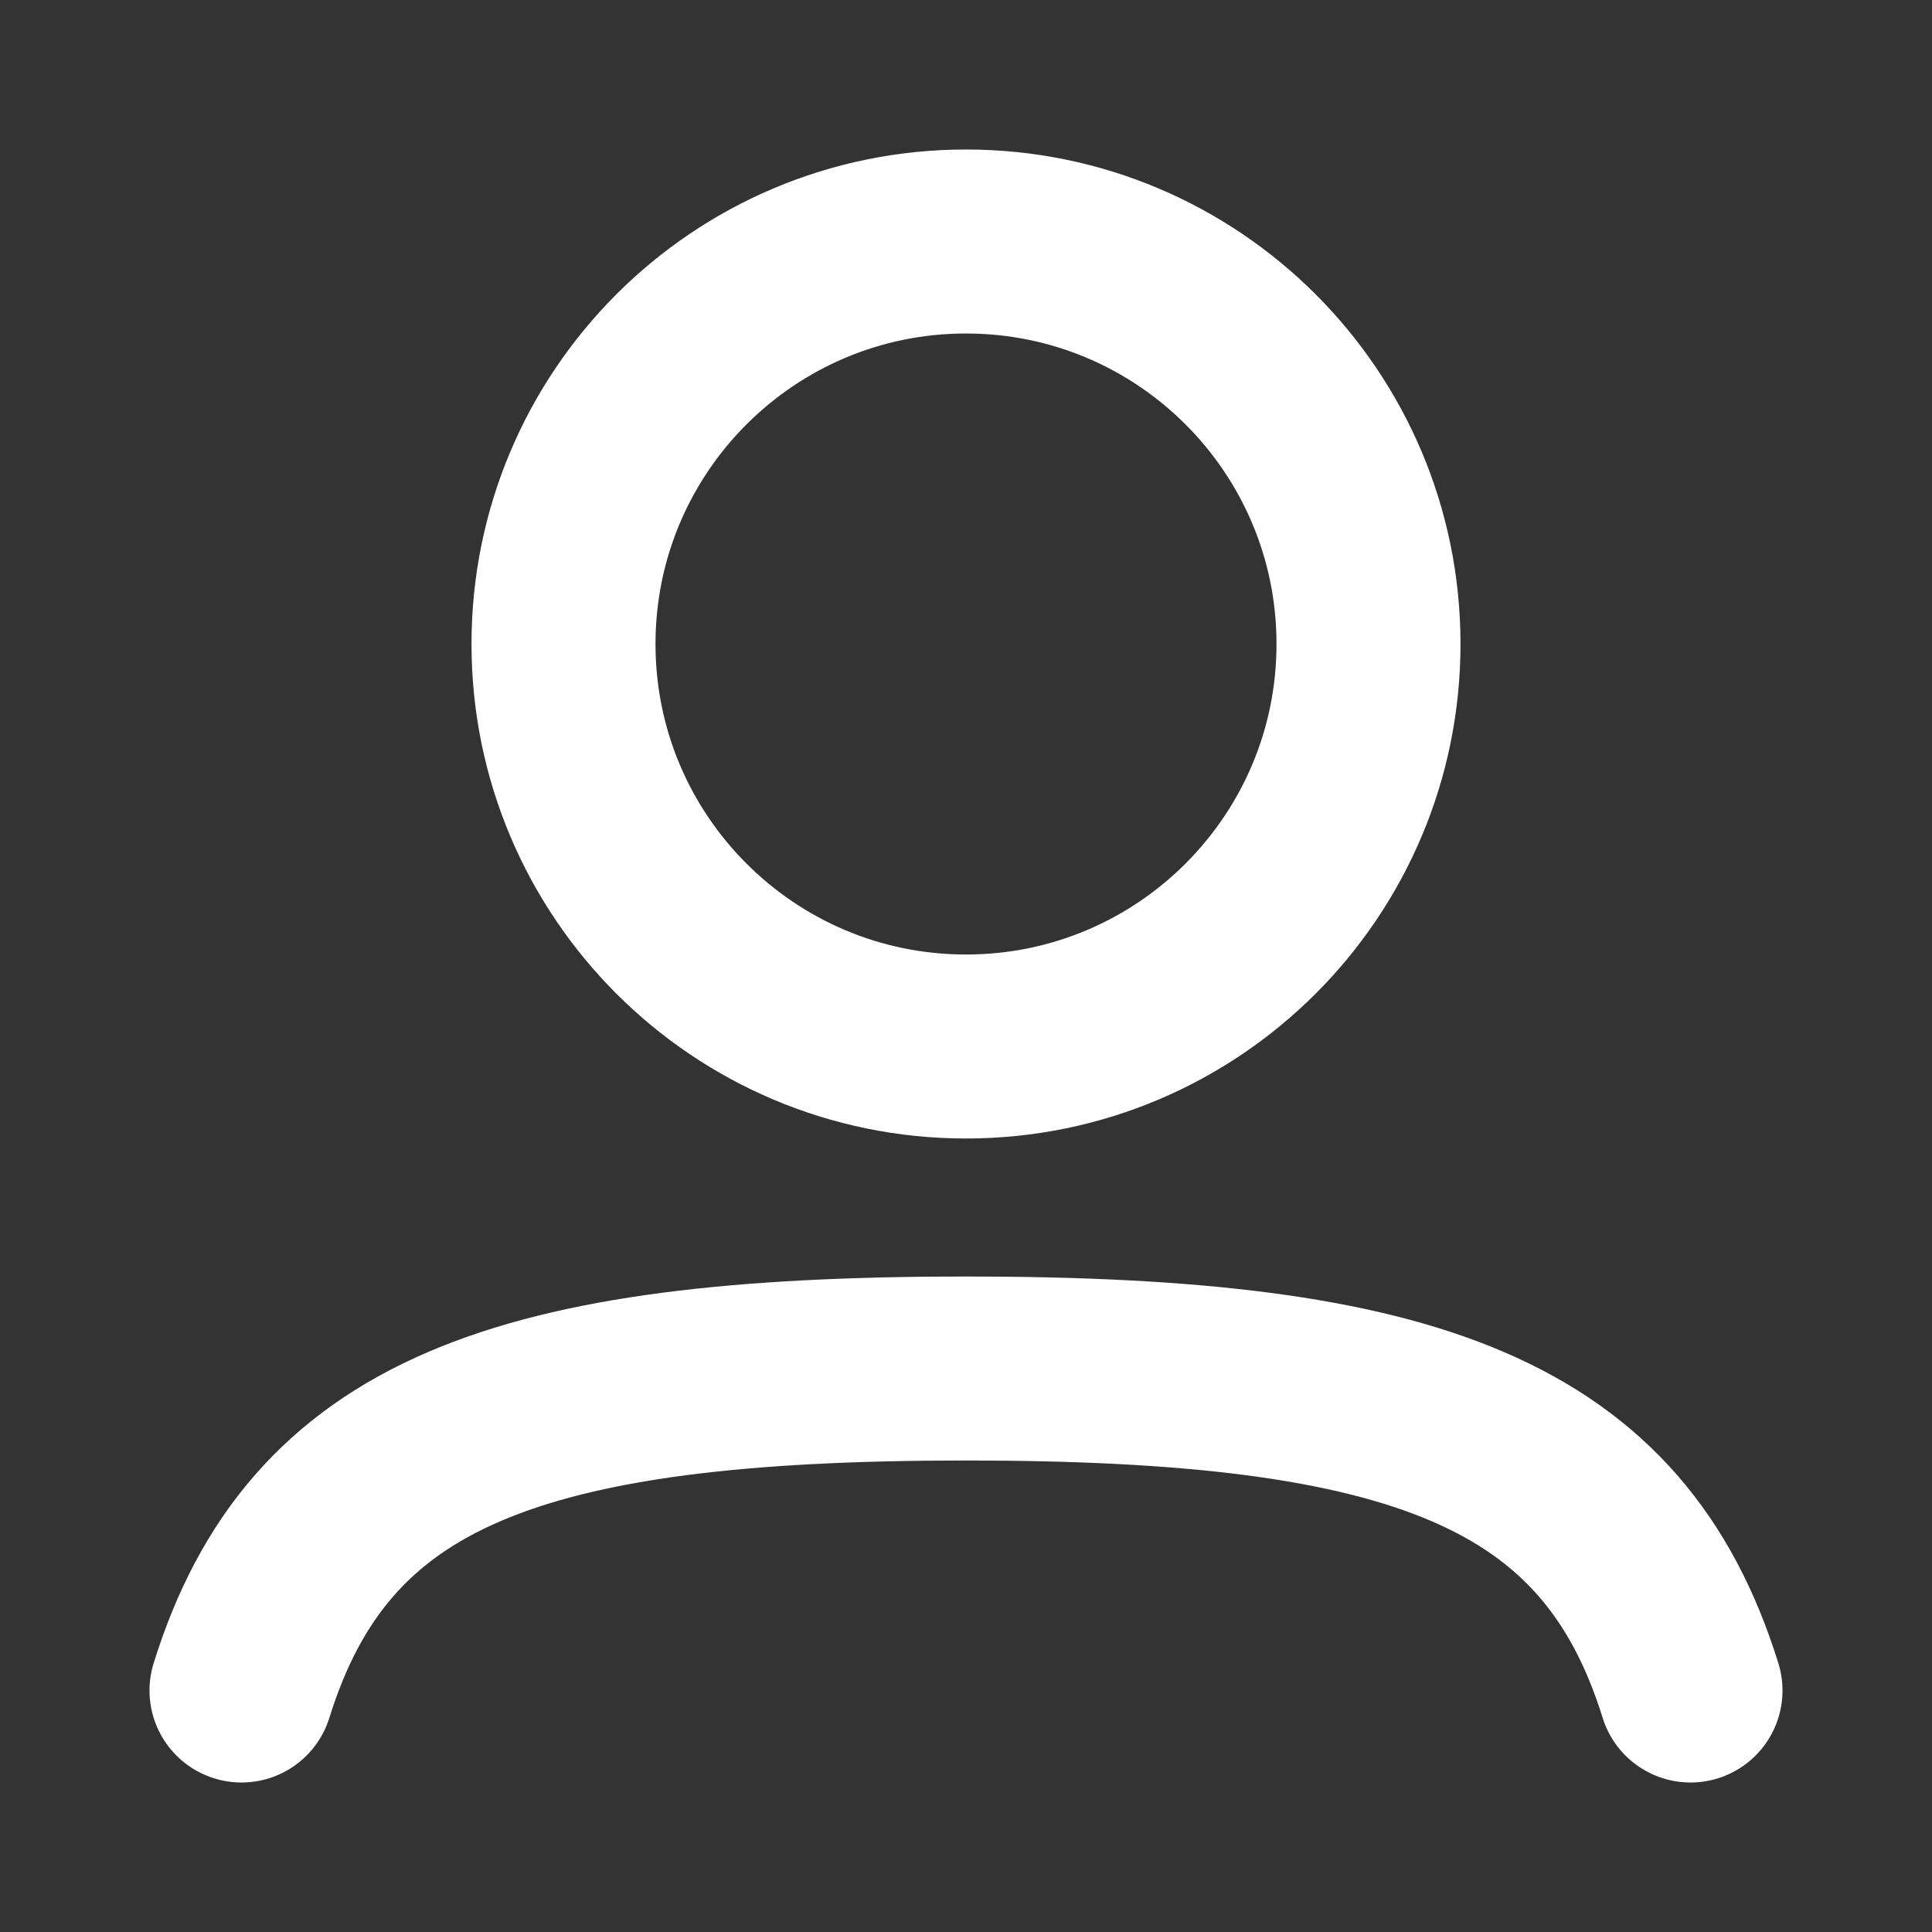
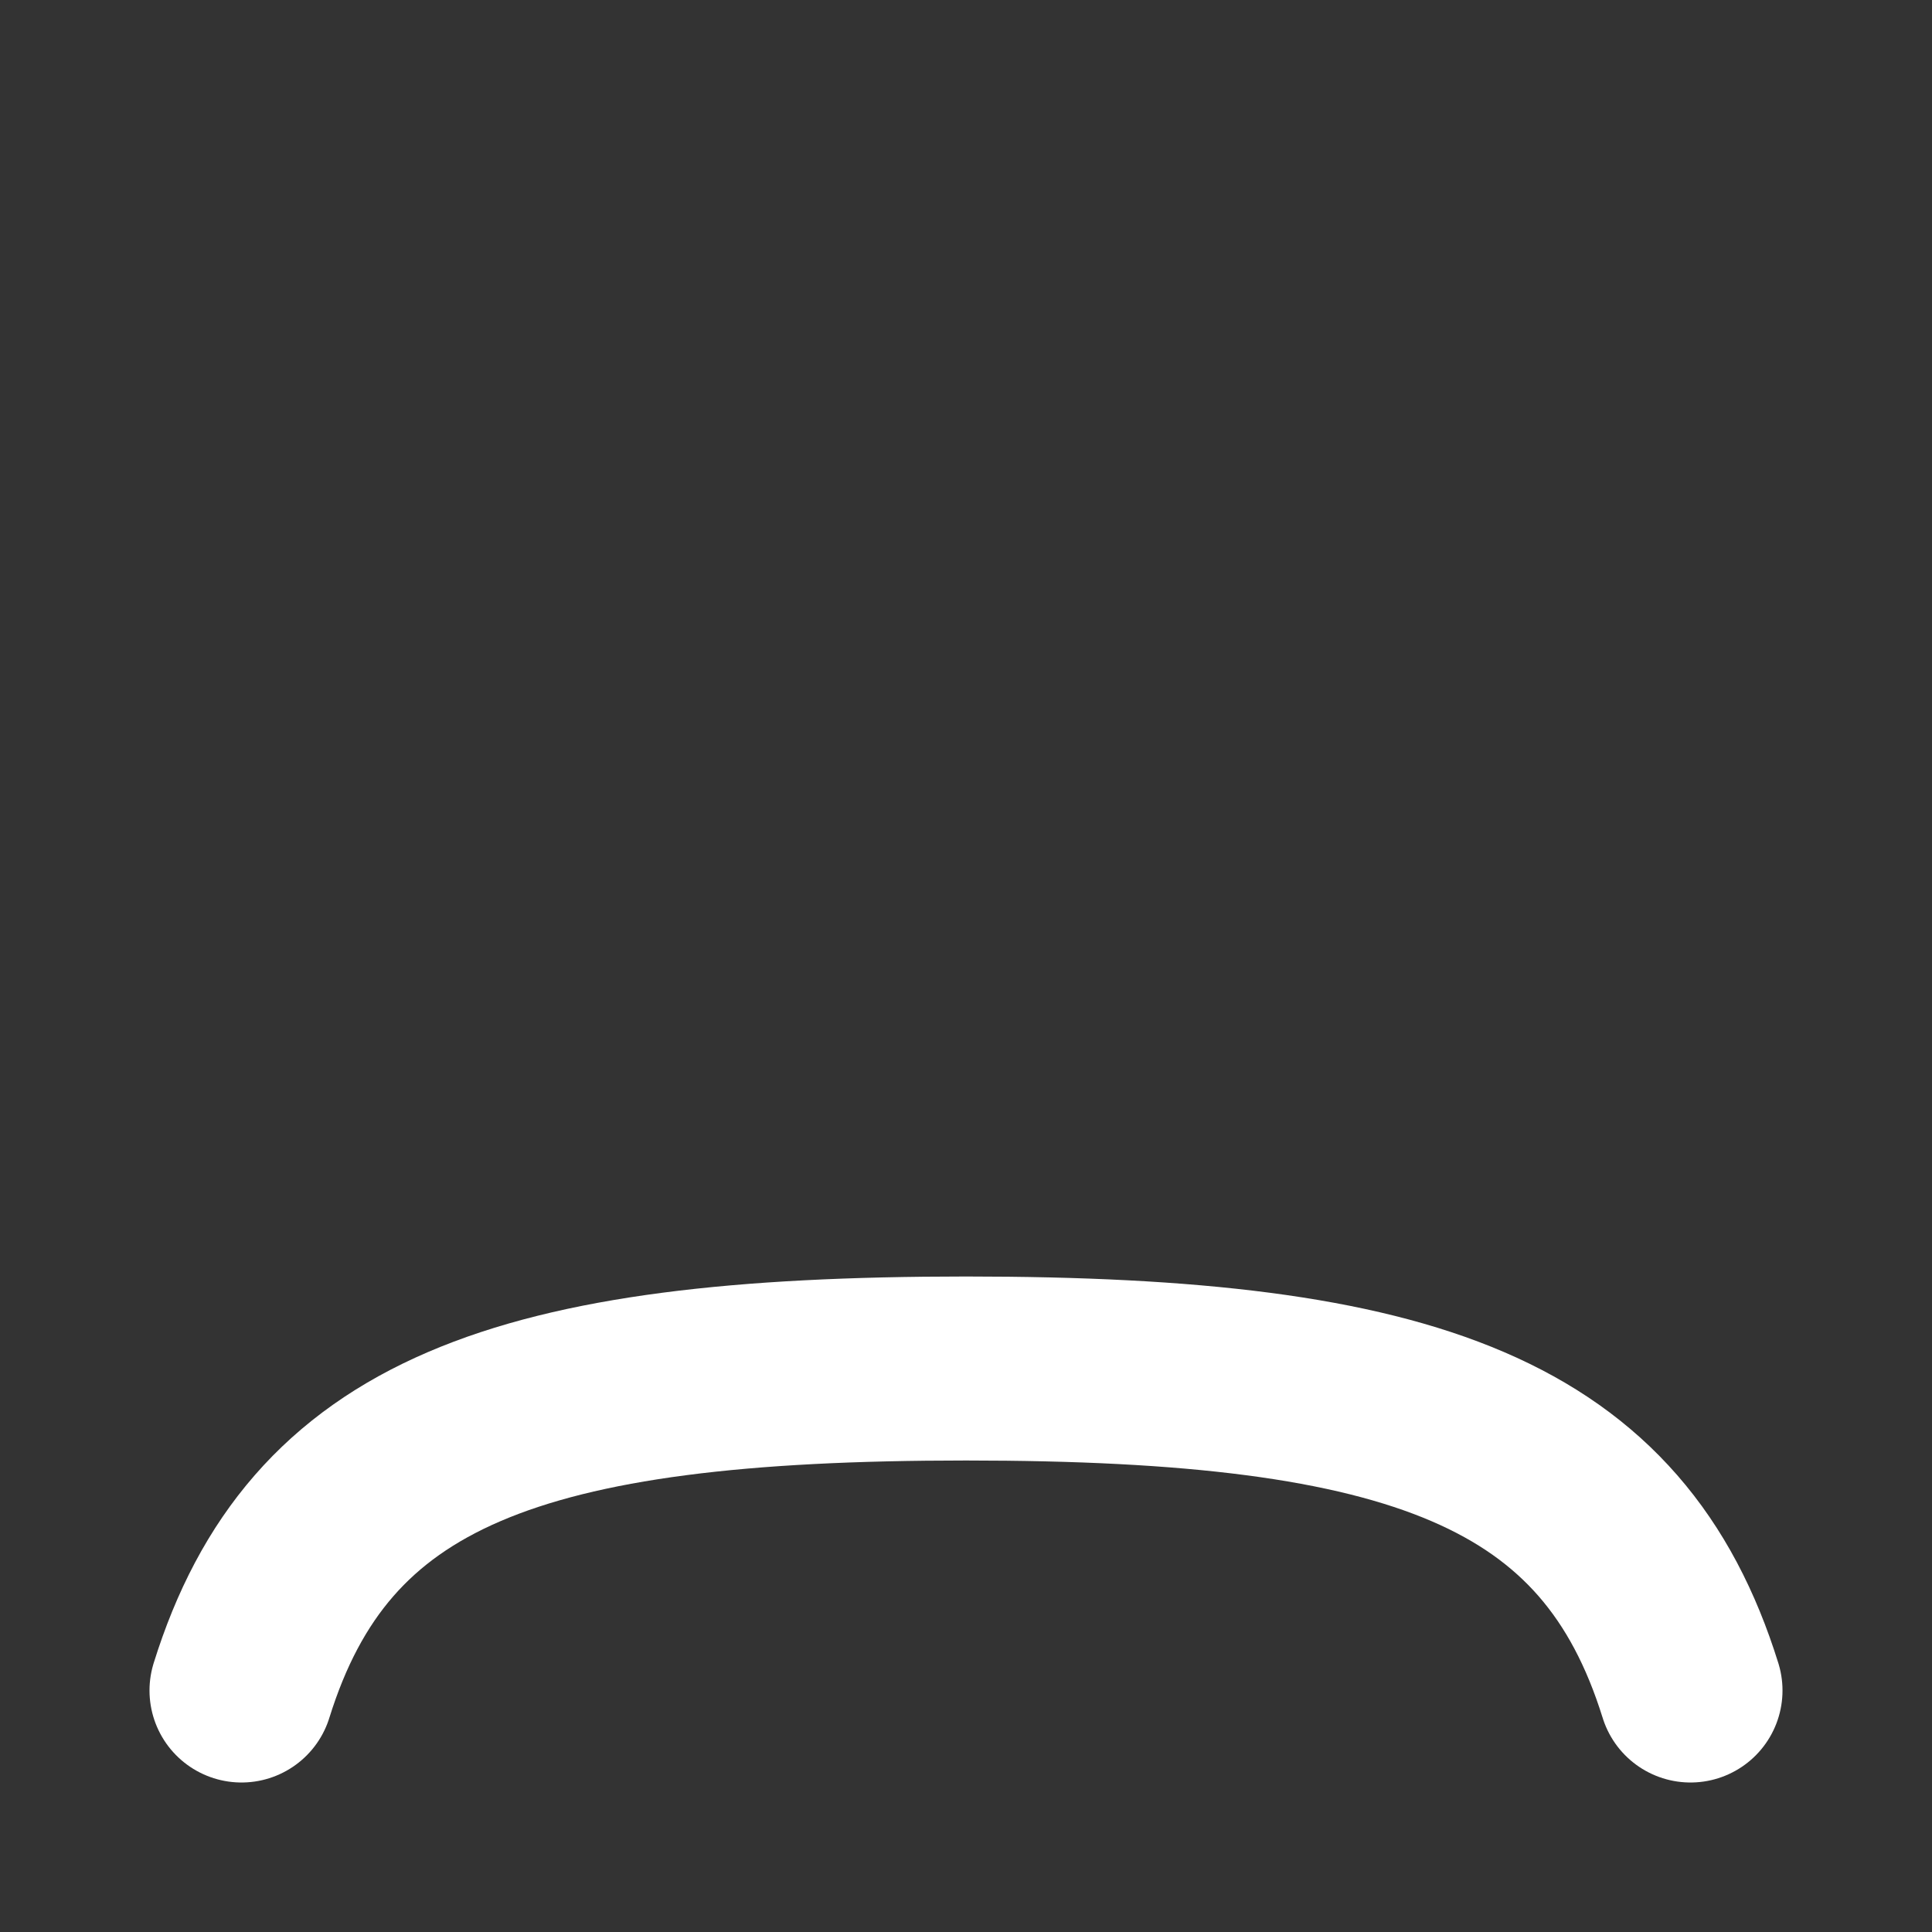
<svg xmlns="http://www.w3.org/2000/svg" width="21" height="21" viewBox="0 0 21 21" fill="none">
  <rect x="0" y="0" width="21" height="21" fill="#333333" stroke="none" />
  <g id="user-svgrepo-com 1">
-     <path id="Vector" d="M14.875 7C14.875 9.416 12.916 11.375 10.5 11.375C8.084 11.375 6.125 9.416 6.125 7C6.125 4.584 8.084 2.625 10.5 2.625C12.916 2.625 14.875 4.584 14.875 7Z" stroke="white" stroke-width="2" />
    <path id="Vector_2" d="M2.625 18.375C3.463 15.683 5.617 14.875 10.5 14.875C15.383 14.875 17.537 15.683 18.375 18.375" stroke="white" stroke-width="2" stroke-linecap="round" />
  </g>
</svg>